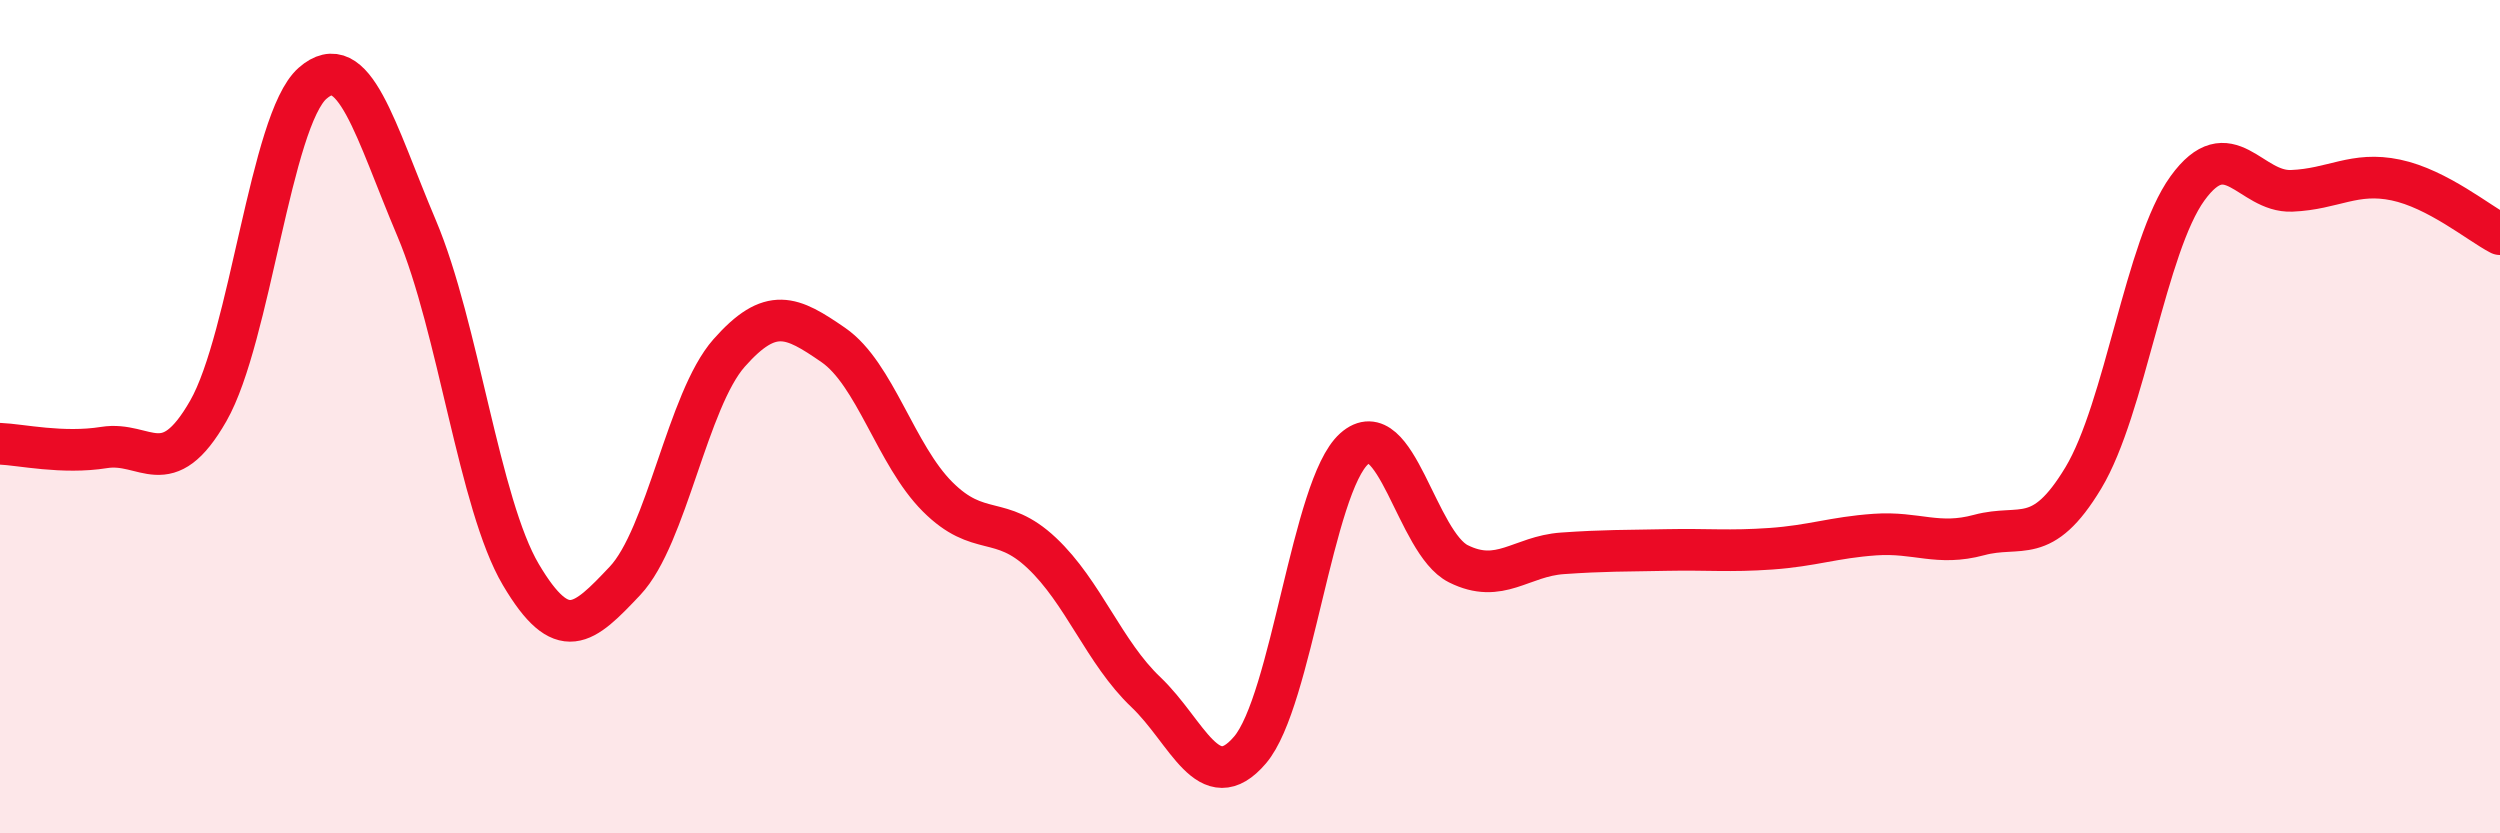
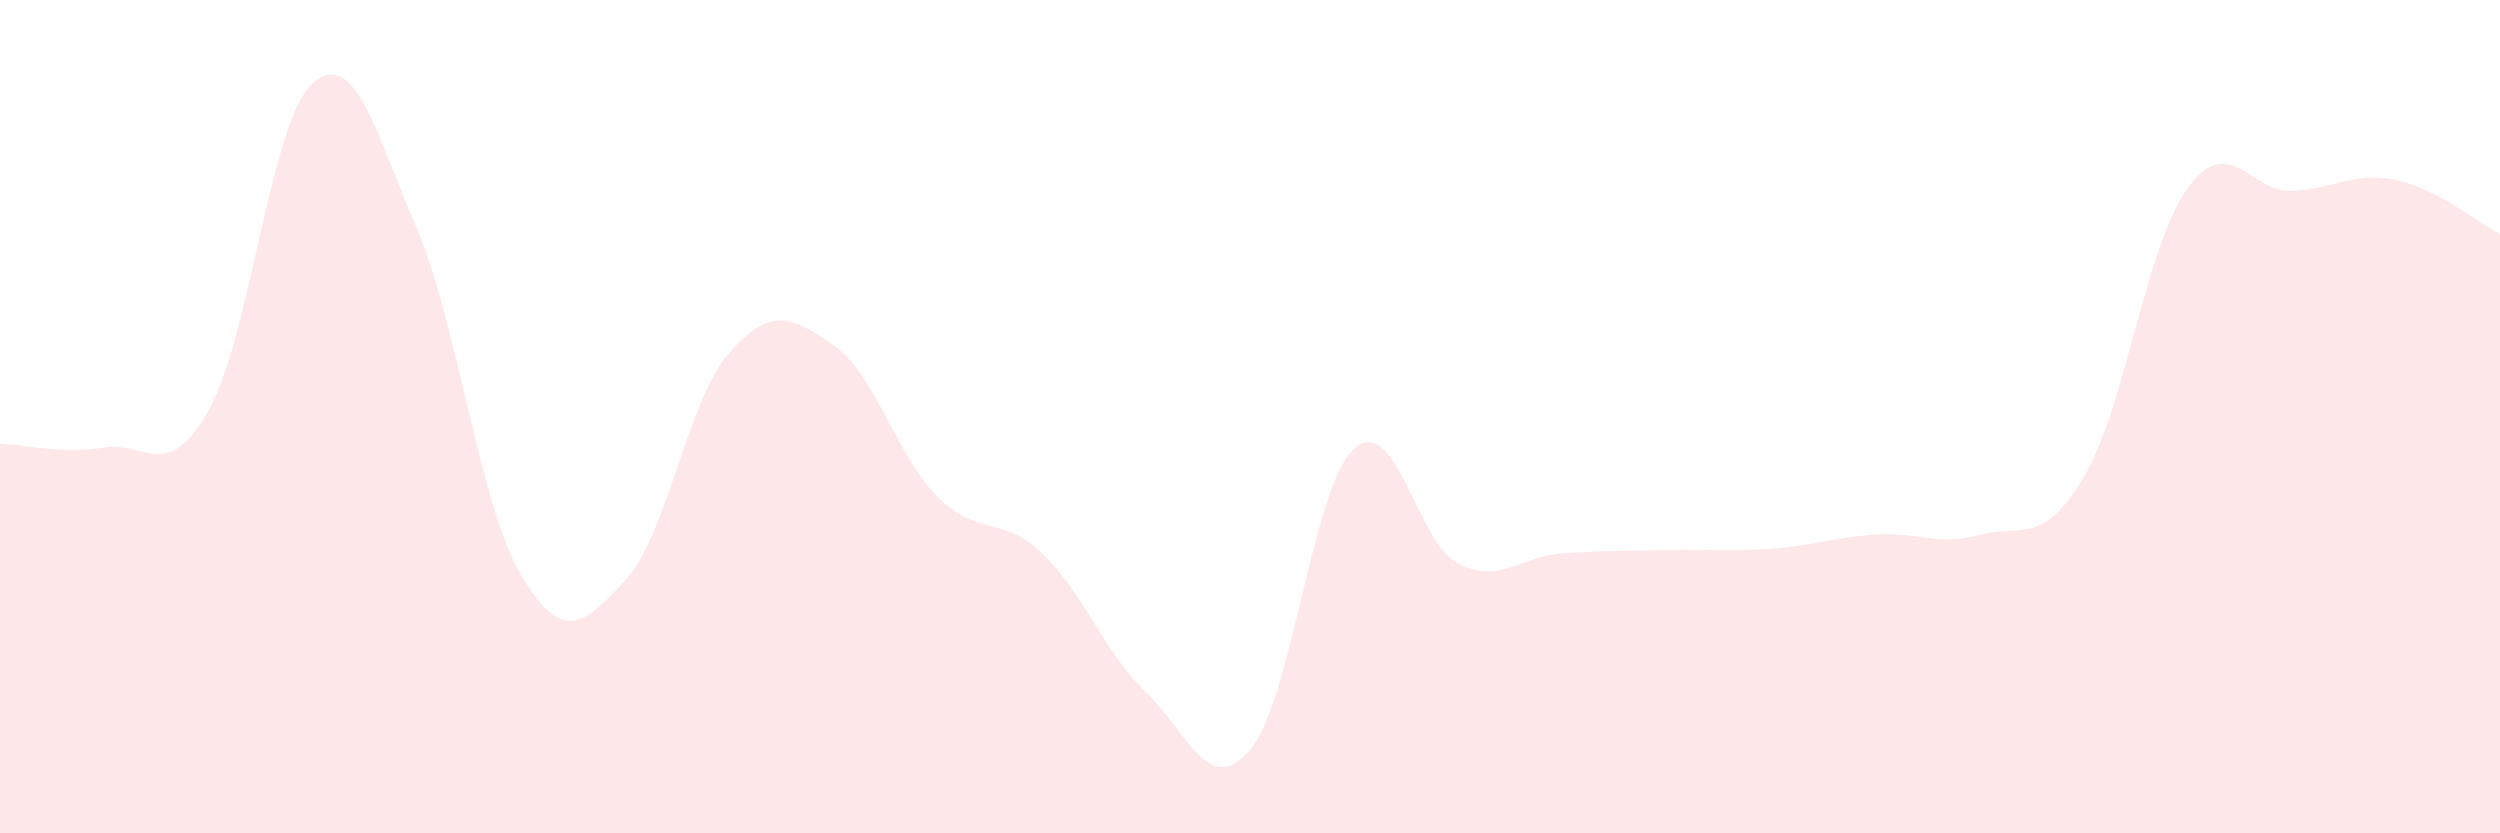
<svg xmlns="http://www.w3.org/2000/svg" width="60" height="20" viewBox="0 0 60 20">
  <path d="M 0,10.65 C 0.5,10.67 1.5,10.9 2.5,10.74 C 3.5,10.58 4,11.61 5,9.86 C 6,8.11 6.5,2.88 7.5,2 C 8.5,1.12 9,3.12 10,5.48 C 11,7.84 11.5,12.1 12.5,13.79 C 13.5,15.48 14,15 15,13.94 C 16,12.88 16.5,9.6 17.5,8.47 C 18.5,7.34 19,7.59 20,8.28 C 21,8.97 21.5,10.92 22.5,11.92 C 23.5,12.92 24,12.33 25,13.27 C 26,14.21 26.5,15.66 27.5,16.61 C 28.5,17.56 29,19.17 30,18 C 31,16.83 31.5,11.66 32.5,10.77 C 33.5,9.88 34,13.03 35,13.53 C 36,14.03 36.5,13.35 37.5,13.28 C 38.5,13.21 39,13.22 40,13.2 C 41,13.18 41.5,13.24 42.5,13.17 C 43.5,13.1 44,12.9 45,12.83 C 46,12.76 46.5,13.11 47.5,12.84 C 48.5,12.57 49,13.13 50,11.47 C 51,9.81 51.5,5.9 52.5,4.52 C 53.5,3.14 54,4.62 55,4.58 C 56,4.54 56.5,4.11 57.5,4.32 C 58.5,4.53 59.5,5.36 60,5.62L60 20L0 20Z" fill="#EB0A25" opacity="0.1" stroke-linecap="round" stroke-linejoin="round" />
-   <path d="M 0,10.65 C 0.5,10.67 1.5,10.9 2.5,10.74 C 3.5,10.58 4,11.61 5,9.86 C 6,8.11 6.5,2.88 7.5,2 C 8.5,1.12 9,3.12 10,5.48 C 11,7.84 11.5,12.1 12.5,13.79 C 13.5,15.48 14,15 15,13.94 C 16,12.88 16.5,9.6 17.5,8.47 C 18.5,7.34 19,7.59 20,8.28 C 21,8.97 21.5,10.92 22.5,11.92 C 23.5,12.92 24,12.33 25,13.27 C 26,14.21 26.5,15.66 27.5,16.61 C 28.5,17.56 29,19.17 30,18 C 31,16.83 31.5,11.66 32.5,10.77 C 33.5,9.88 34,13.03 35,13.53 C 36,14.03 36.5,13.35 37.5,13.28 C 38.5,13.21 39,13.22 40,13.2 C 41,13.18 41.5,13.24 42.5,13.17 C 43.5,13.1 44,12.9 45,12.83 C 46,12.76 46.5,13.11 47.5,12.84 C 48.5,12.57 49,13.13 50,11.47 C 51,9.81 51.5,5.9 52.5,4.52 C 53.5,3.14 54,4.62 55,4.58 C 56,4.54 56.5,4.11 57.5,4.32 C 58.5,4.53 59.5,5.36 60,5.62" stroke="#EB0A25" stroke-width="1" fill="none" stroke-linecap="round" stroke-linejoin="round" />
</svg>